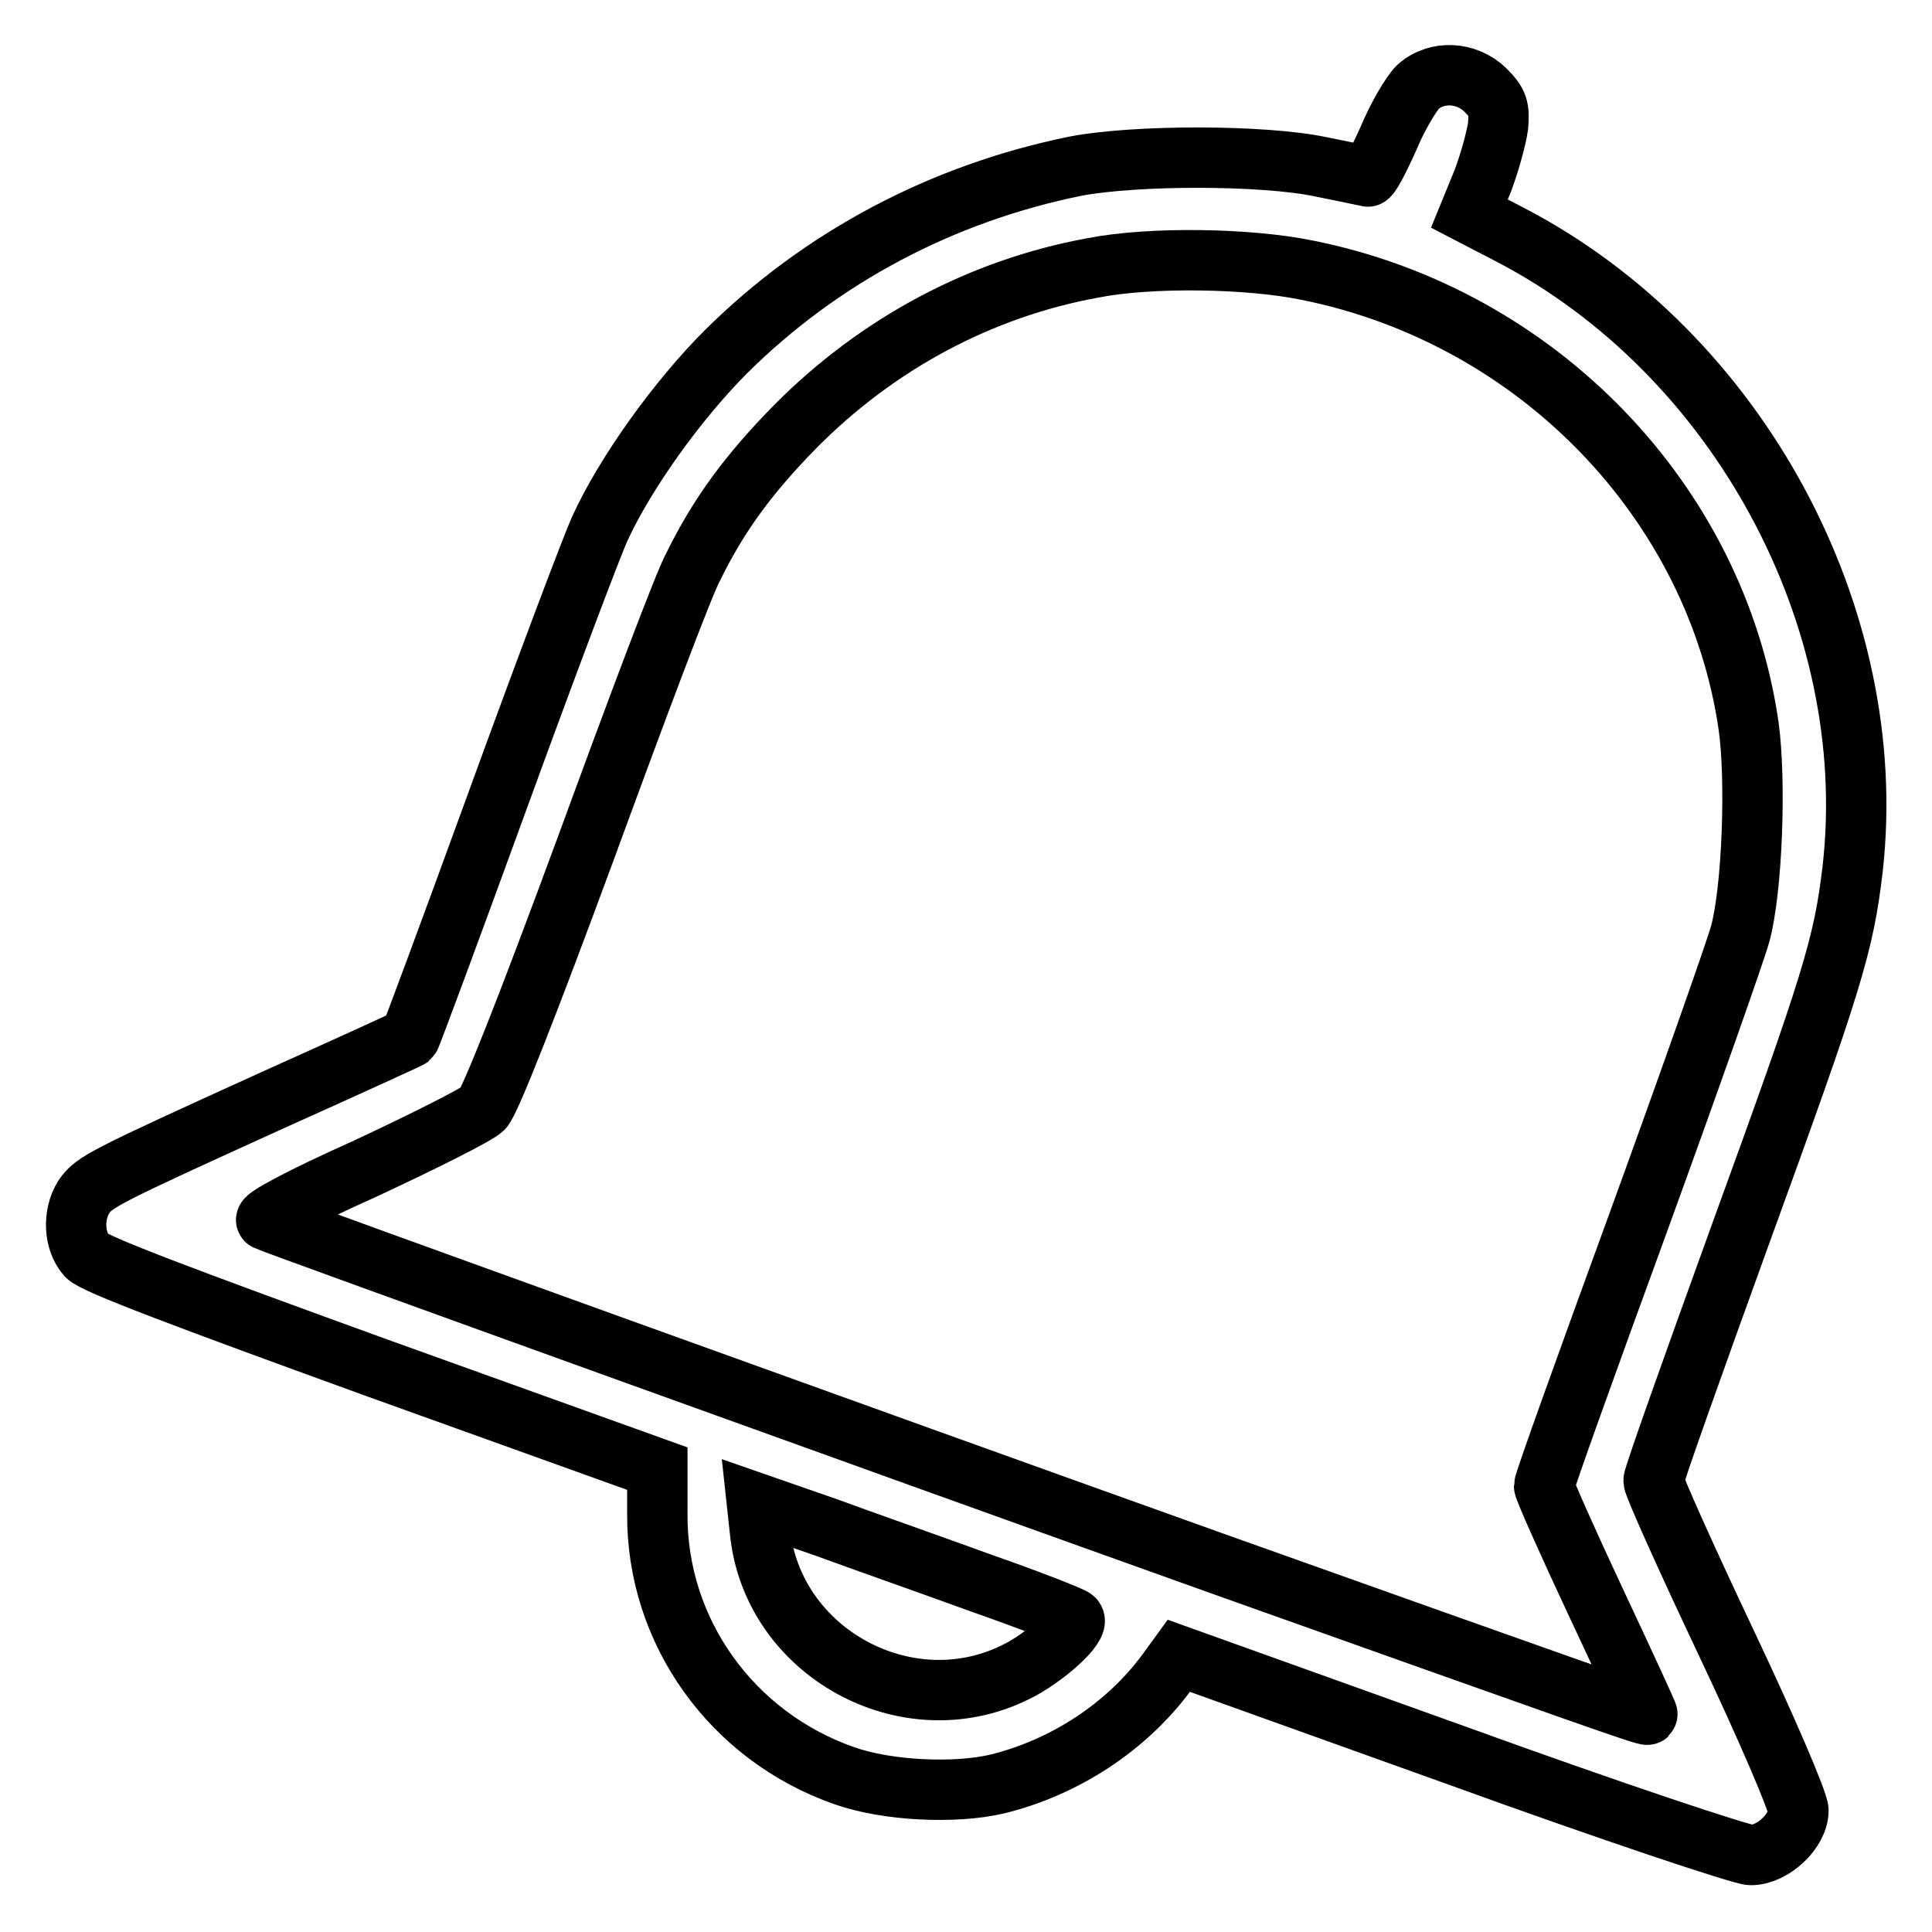
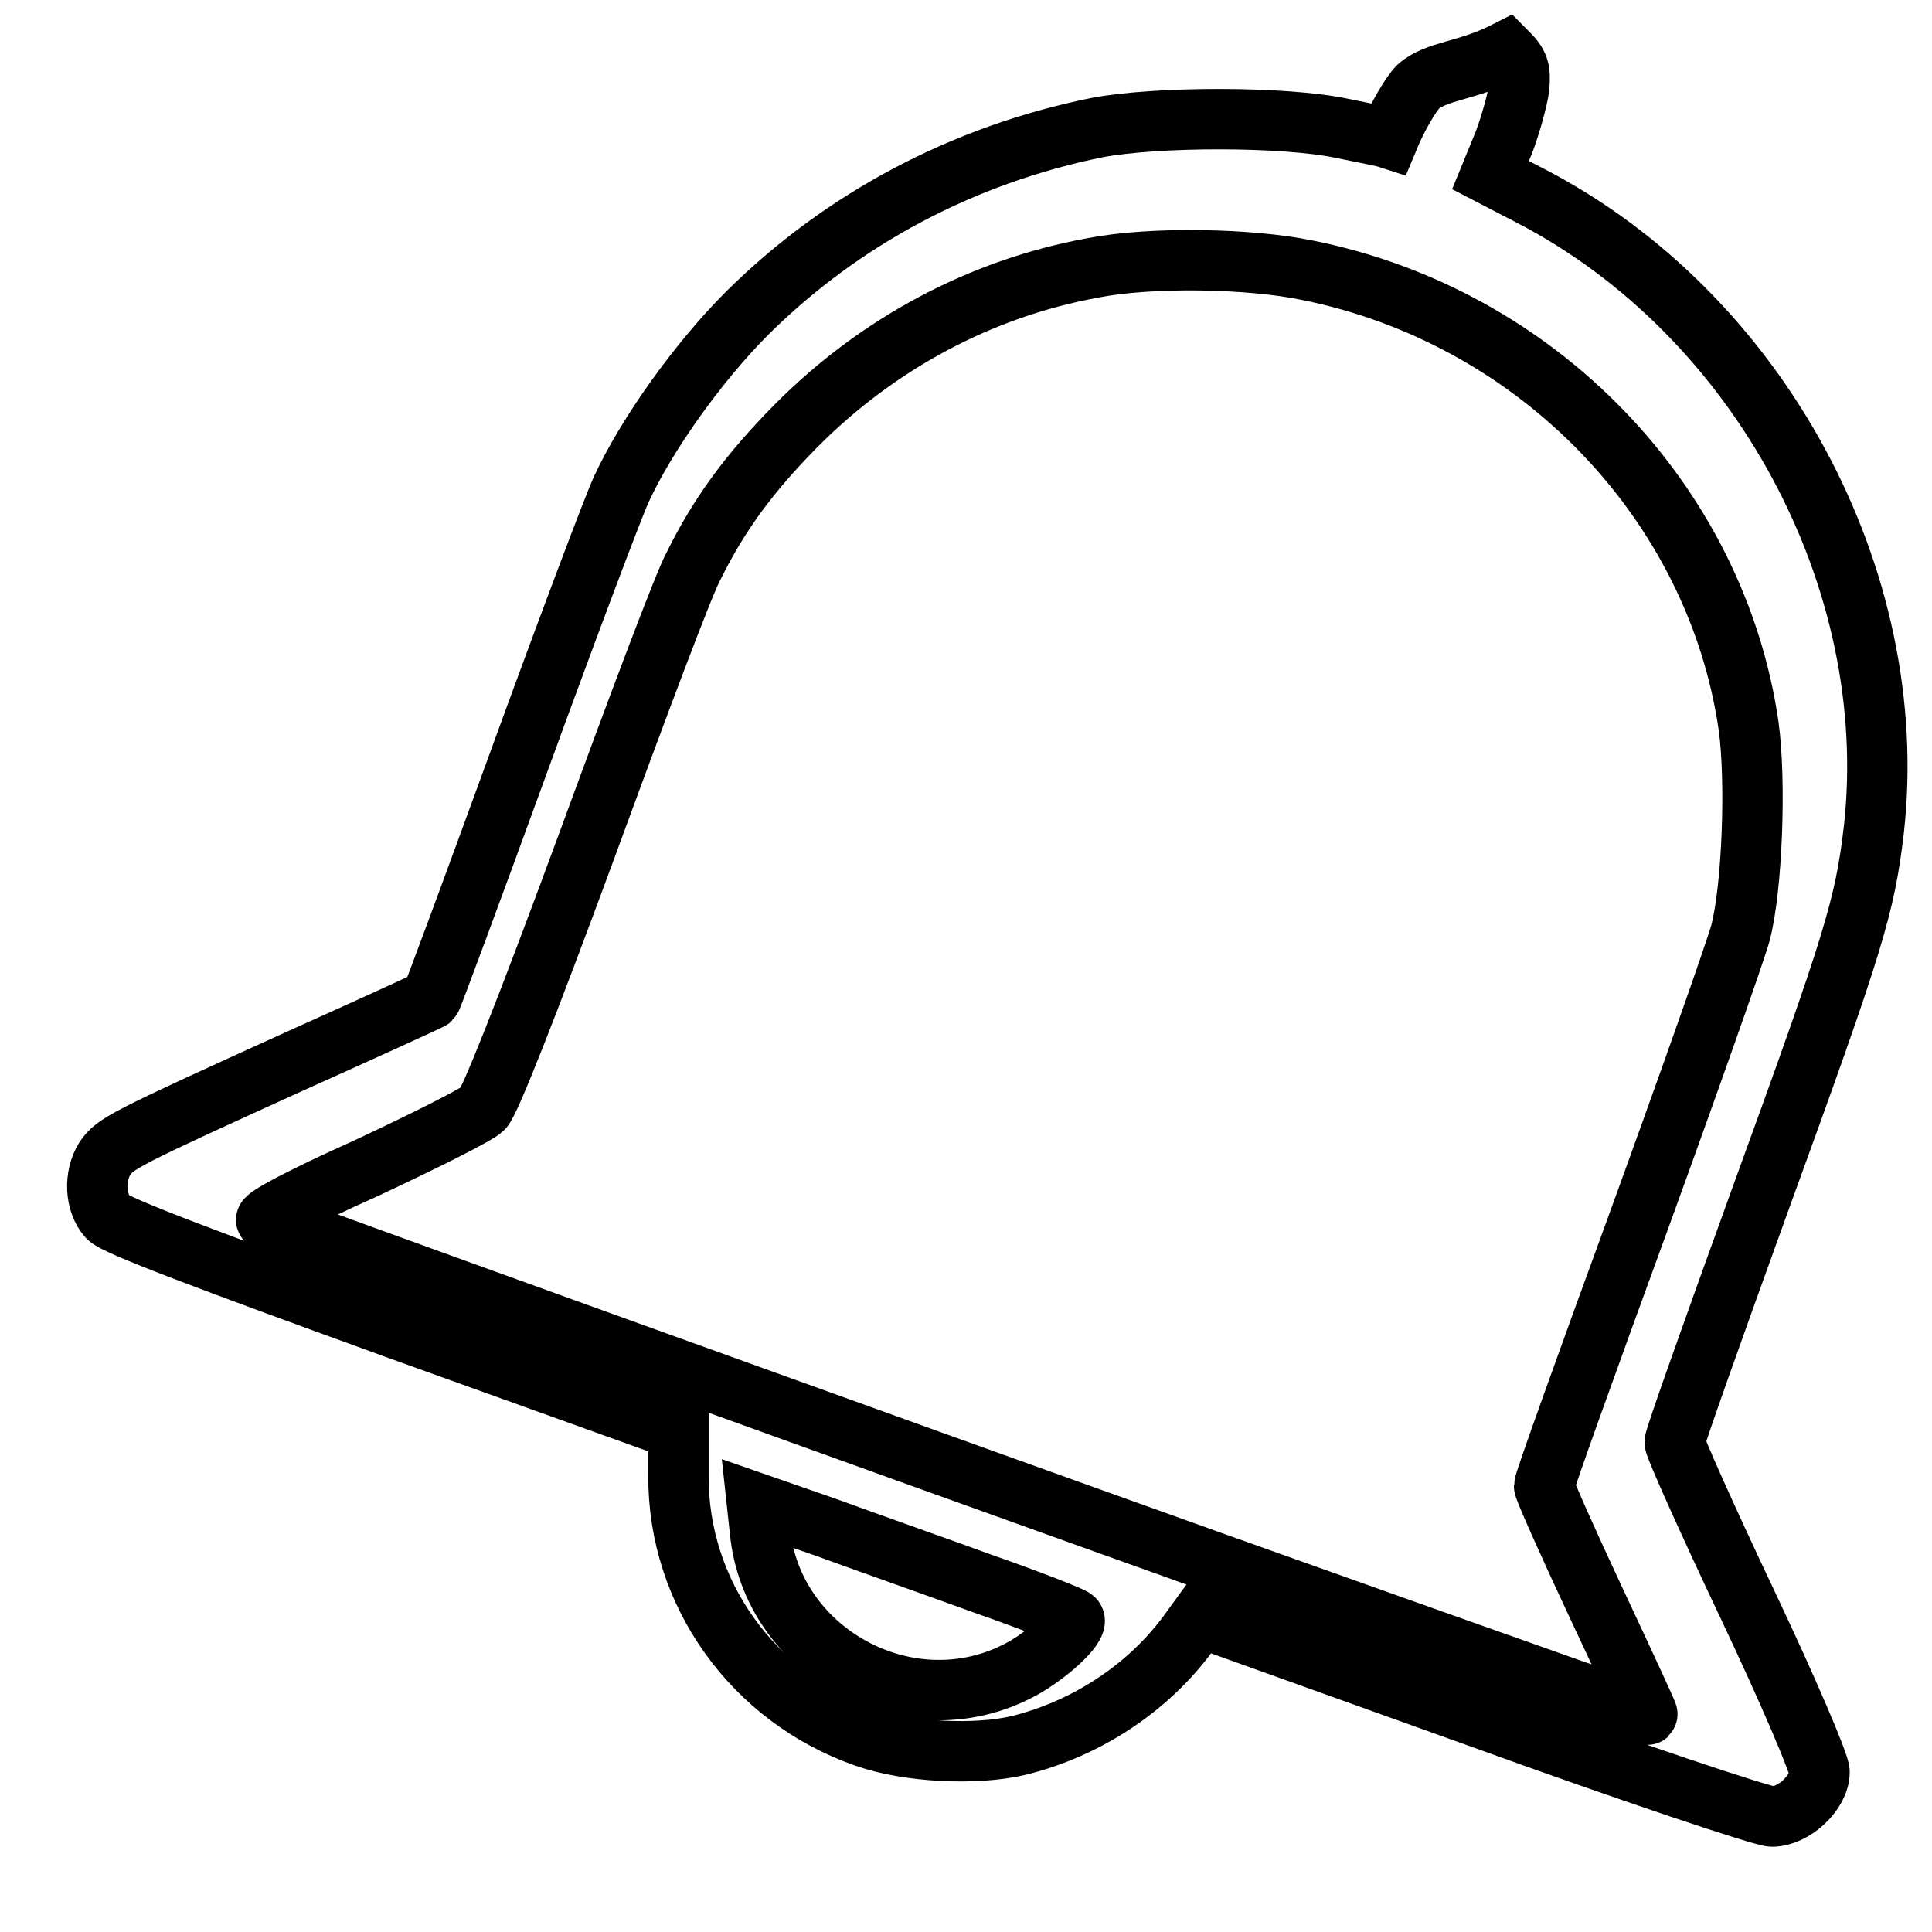
<svg xmlns="http://www.w3.org/2000/svg" version="1.1" x="0px" y="0px" viewBox="0 0 256 256" enable-background="new 0 0 256 256" xml:space="preserve">
  <g>
    <g>
      <g>
-         <path stroke-width="8" fill-opacity="0" stroke="#000000" d="M187.9,11.5c-0.9,0.9-2.7,3.9-3.9,6.8c-1.3,2.9-2.5,5.2-2.8,5.1c-0.3-0.1-3.2-0.7-6.2-1.3c-7.6-1.6-24.4-1.6-32.4-0.1c-17.8,3.6-33.8,12.1-46.4,24.6c-6.4,6.4-13.3,16-16.7,23.4c-1.1,2.4-7.2,18.6-13.5,35.9c-6.3,17.3-11.6,31.6-11.7,31.6c-0.1,0.1-8.2,3.8-18,8.2c-22.9,10.4-23.8,10.9-25.2,12.9c-1.5,2.4-1.3,5.9,0.4,7.8c1,1.1,12.7,5.5,38.6,14.9l37,13.3v6c-0.1,15.6,9.9,29.5,24.8,34.7c5.7,2,14.6,2.4,20.2,1.1c9-2.2,17.2-7.6,22.5-14.8l1.6-2.2l36.8,13.2c20.4,7.4,37.8,13.2,39,13.2c2.9,0,6.3-3.2,6.3-5.9c0-1.1-4.2-10.9-9.6-22.3c-5.3-11.2-9.6-20.8-9.6-21.4s5.2-15.2,11.5-32.6c12.3-33.8,13.7-38.4,14.9-48.6c3.7-33.2-15.2-68.2-45.4-83.9l-5.4-2.8l1.8-4.4c0.9-2.4,1.8-5.7,2-7.2c0.2-2.4,0-3.1-1.7-4.8C194.3,9.5,190.4,9.3,187.9,11.5z M173.2,35.8c30.5,6.1,54.2,30.7,58.5,60.4c1,7.2,0.5,21.5-1.1,27.5c-0.7,2.5-6.8,19.8-13.6,38.5c-6.8,18.6-12.4,34.2-12.4,34.7c0,0.4,3.1,7.4,6.9,15.5c3.8,8.1,6.9,14.8,6.8,14.8c-0.2,0.2-8.9-2.9-57.2-20.1c-43.9-15.7-124.8-44.9-125.8-45.4c-0.5-0.3,4.5-3,13.2-6.9c7.7-3.6,14.7-7.1,15.5-7.9c0.9-0.9,5.7-13,13.7-34.7c6.7-18.3,13-35.1,14.2-37.2c3.4-6.9,7.4-12.3,13.5-18.5c10.9-11,24.6-18.3,39.4-21C152.4,34,165.4,34.2,173.2,35.8z M130.1,209.8c6.3,2.2,11.9,4.4,12.2,4.7c0.9,0.9-4,5.3-7.8,7.1c-14.4,7.1-32.2-2.7-33.8-18.7l-0.4-3.7l9.2,3.2C114.4,204.2,123.8,207.5,130.1,209.8z" />
+         <path stroke-width="8" fill-opacity="0" stroke="#000000" d="M187.9,11.5c-0.9,0.9-2.7,3.9-3.9,6.8c-0.3-0.1-3.2-0.7-6.2-1.3c-7.6-1.6-24.4-1.6-32.4-0.1c-17.8,3.6-33.8,12.1-46.4,24.6c-6.4,6.4-13.3,16-16.7,23.4c-1.1,2.4-7.2,18.6-13.5,35.9c-6.3,17.3-11.6,31.6-11.7,31.6c-0.1,0.1-8.2,3.8-18,8.2c-22.9,10.4-23.8,10.9-25.2,12.9c-1.5,2.4-1.3,5.9,0.4,7.8c1,1.1,12.7,5.5,38.6,14.9l37,13.3v6c-0.1,15.6,9.9,29.5,24.8,34.7c5.7,2,14.6,2.4,20.2,1.1c9-2.2,17.2-7.6,22.5-14.8l1.6-2.2l36.8,13.2c20.4,7.4,37.8,13.2,39,13.2c2.9,0,6.3-3.2,6.3-5.9c0-1.1-4.2-10.9-9.6-22.3c-5.3-11.2-9.6-20.8-9.6-21.4s5.2-15.2,11.5-32.6c12.3-33.8,13.7-38.4,14.9-48.6c3.7-33.2-15.2-68.2-45.4-83.9l-5.4-2.8l1.8-4.4c0.9-2.4,1.8-5.7,2-7.2c0.2-2.4,0-3.1-1.7-4.8C194.3,9.5,190.4,9.3,187.9,11.5z M173.2,35.8c30.5,6.1,54.2,30.7,58.5,60.4c1,7.2,0.5,21.5-1.1,27.5c-0.7,2.5-6.8,19.8-13.6,38.5c-6.8,18.6-12.4,34.2-12.4,34.7c0,0.4,3.1,7.4,6.9,15.5c3.8,8.1,6.9,14.8,6.8,14.8c-0.2,0.2-8.9-2.9-57.2-20.1c-43.9-15.7-124.8-44.9-125.8-45.4c-0.5-0.3,4.5-3,13.2-6.9c7.7-3.6,14.7-7.1,15.5-7.9c0.9-0.9,5.7-13,13.7-34.7c6.7-18.3,13-35.1,14.2-37.2c3.4-6.9,7.4-12.3,13.5-18.5c10.9-11,24.6-18.3,39.4-21C152.4,34,165.4,34.2,173.2,35.8z M130.1,209.8c6.3,2.2,11.9,4.4,12.2,4.7c0.9,0.9-4,5.3-7.8,7.1c-14.4,7.1-32.2-2.7-33.8-18.7l-0.4-3.7l9.2,3.2C114.4,204.2,123.8,207.5,130.1,209.8z" />
      </g>
    </g>
  </g>
</svg>